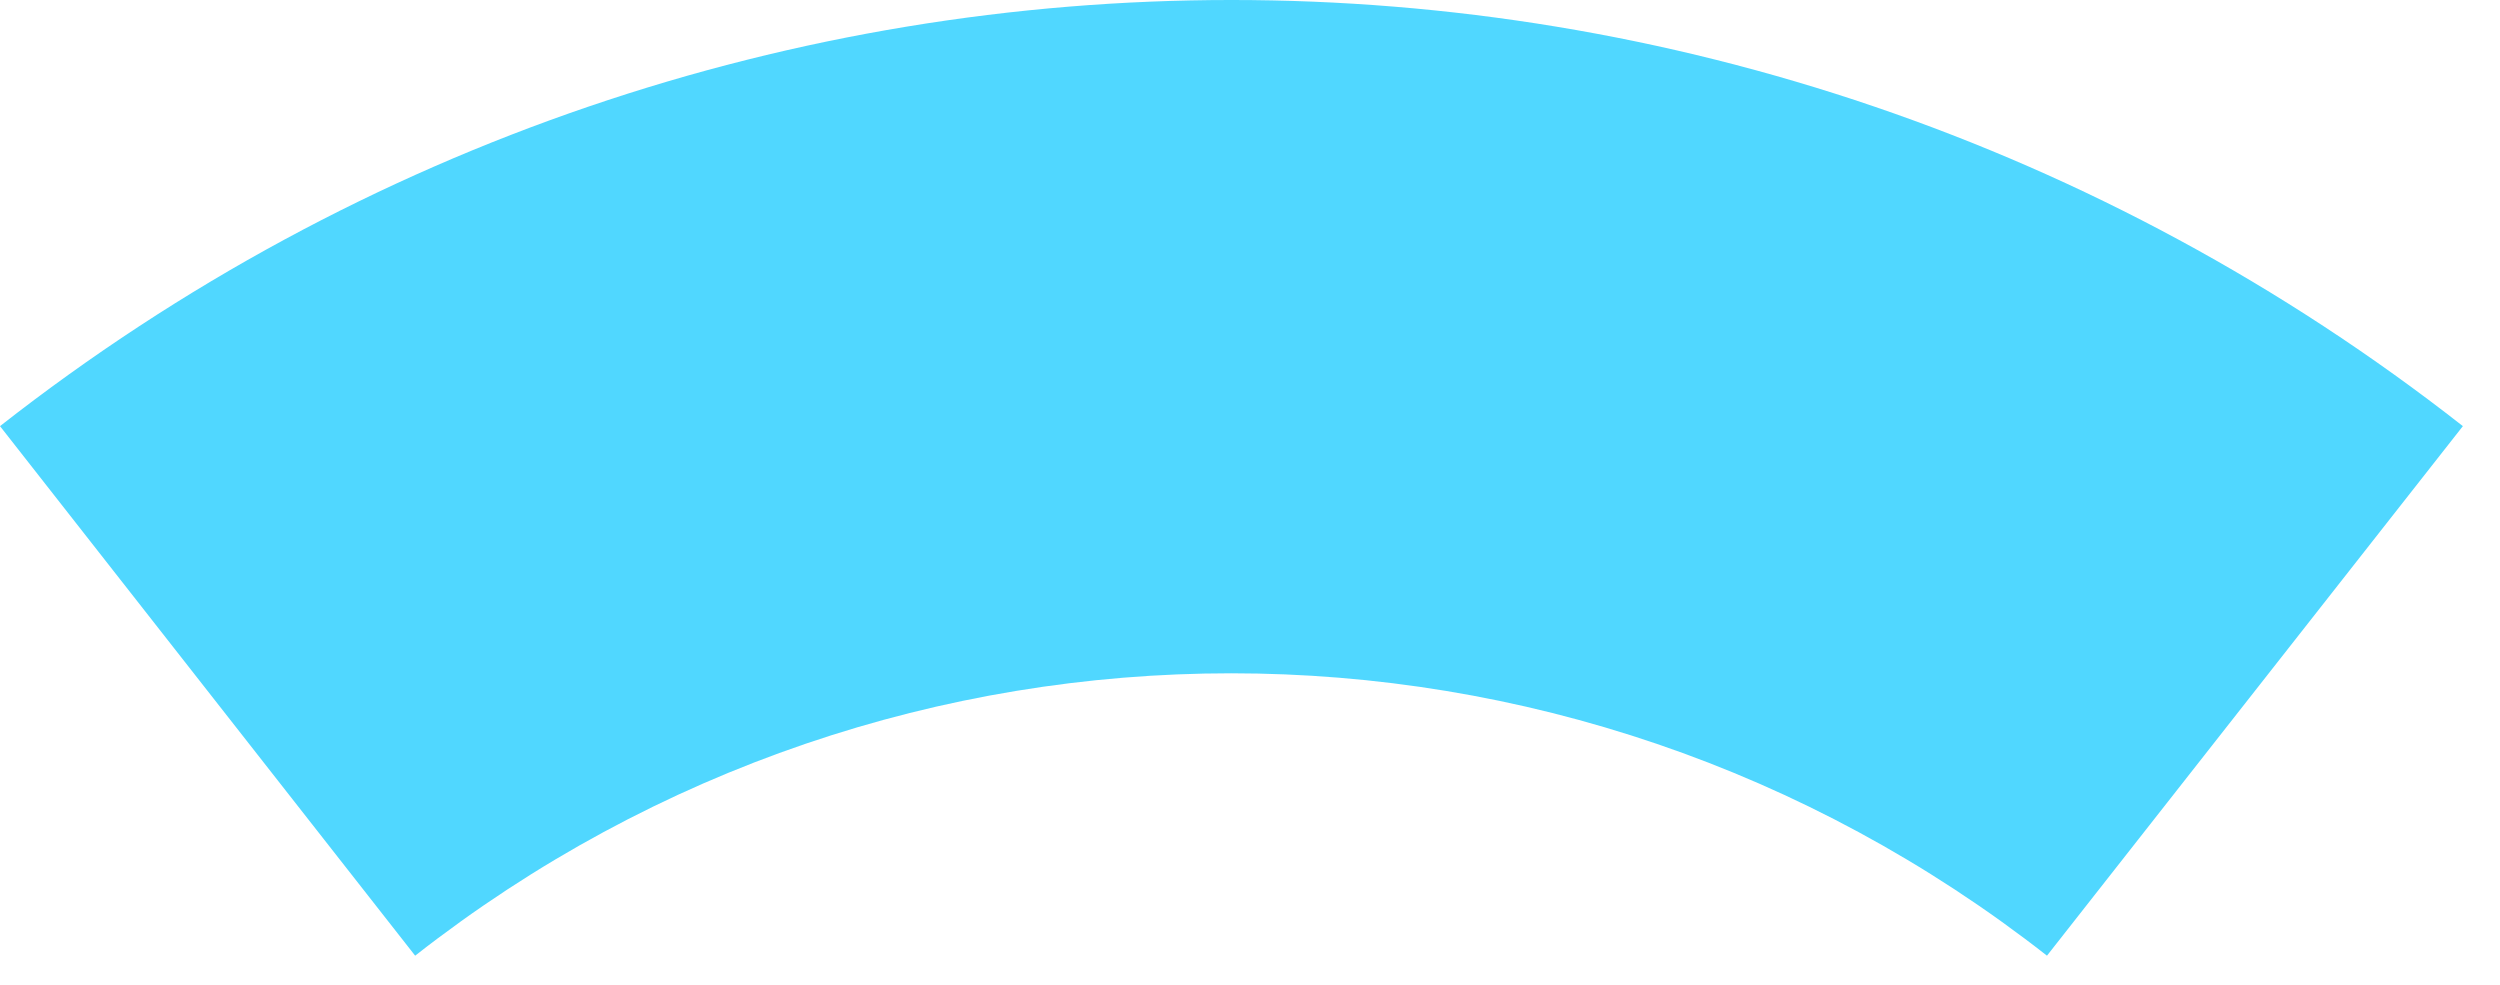
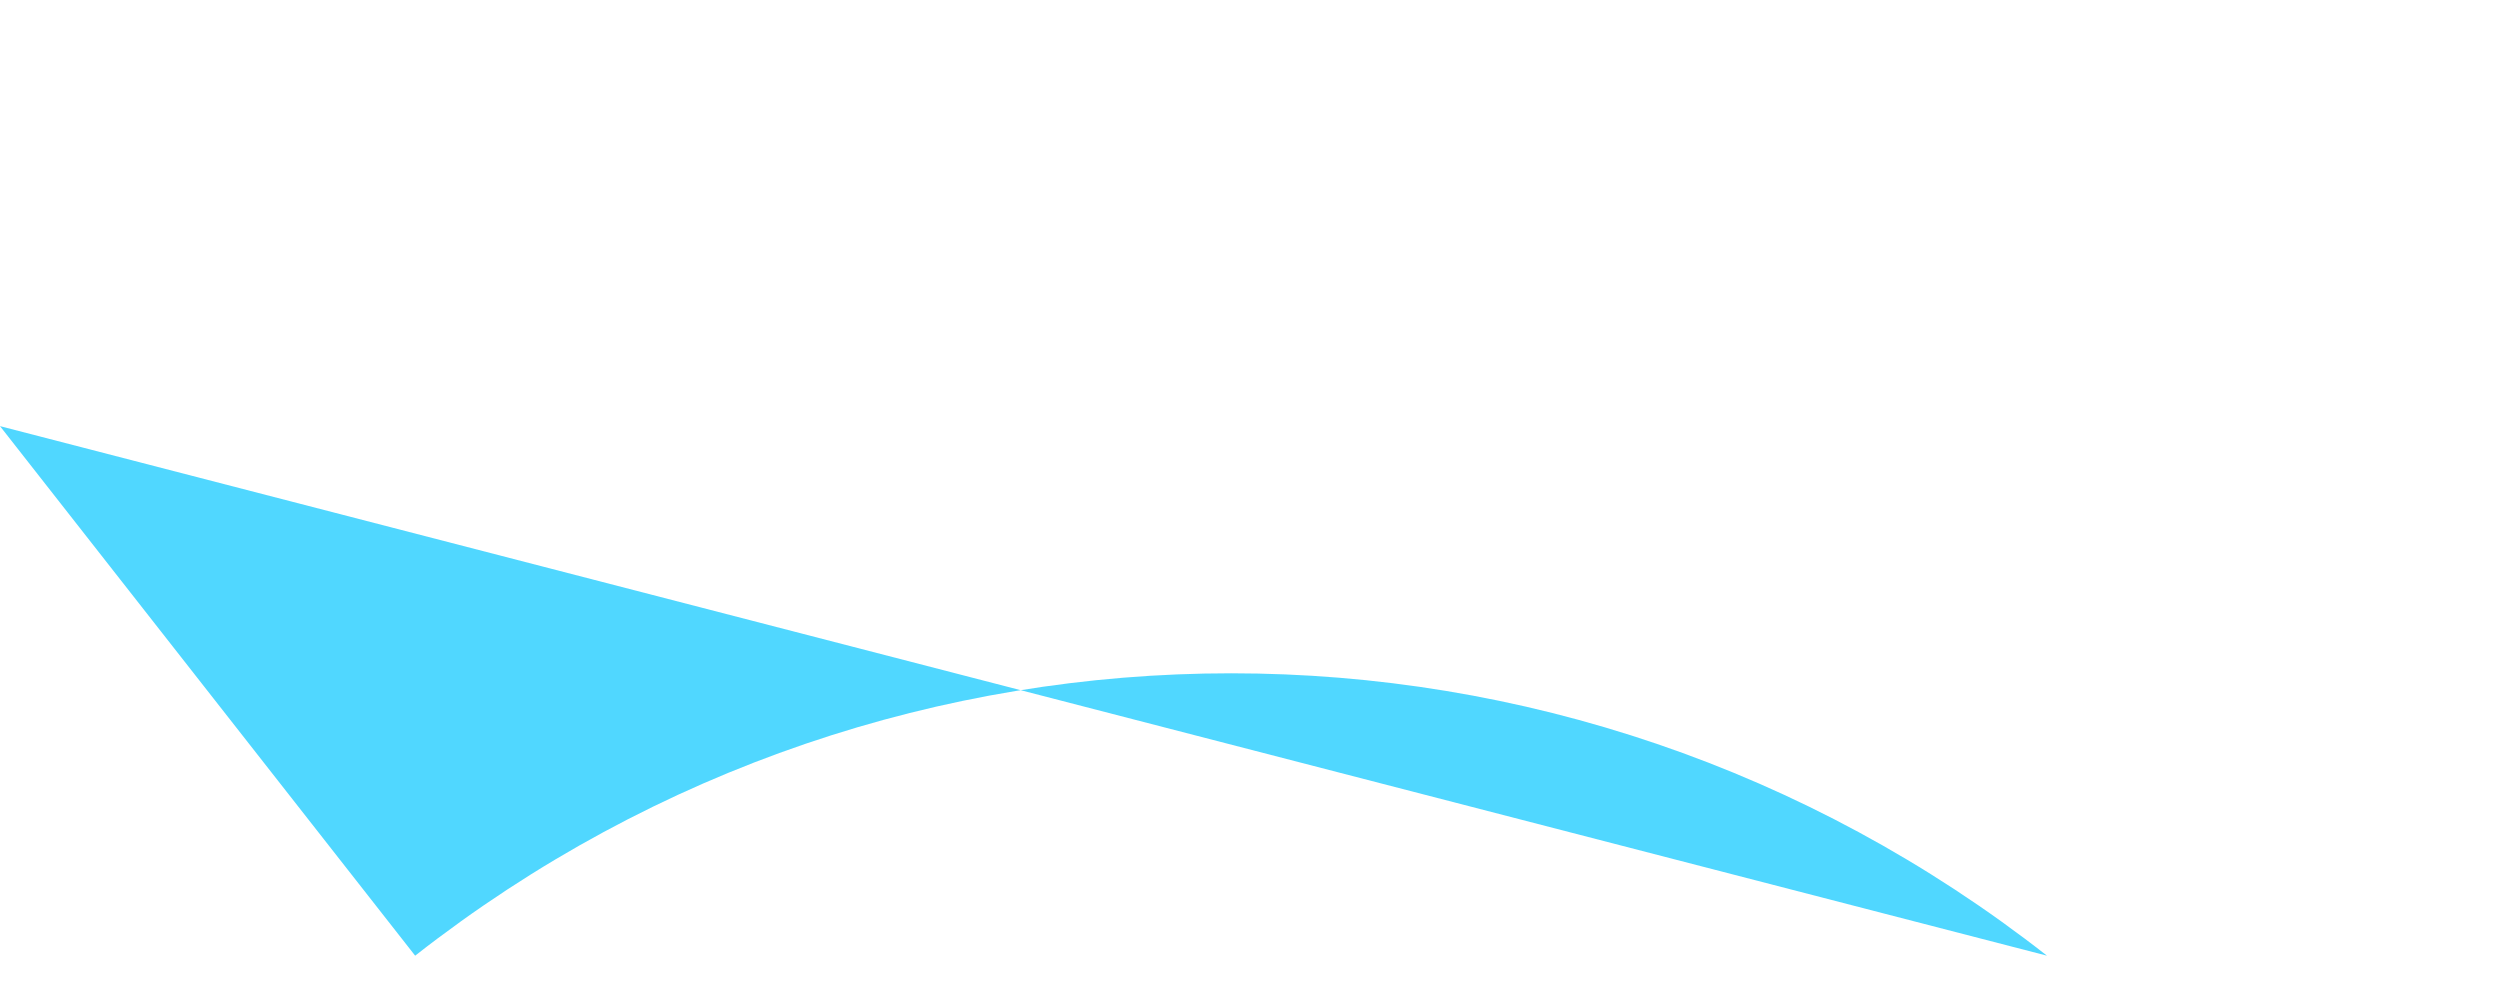
<svg xmlns="http://www.w3.org/2000/svg" width="33" height="13" viewBox="0 0 33 13" fill="none">
-   <path d="M27.02 12.615C20.68 7.645 11.82 7.645 5.48 12.615L0 5.625C9.57 -1.875 22.94 -1.875 32.51 5.625" fill="#50D7FF" />
+   <path d="M27.02 12.615C20.68 7.645 11.82 7.645 5.48 12.615L0 5.625" fill="#50D7FF" />
</svg>